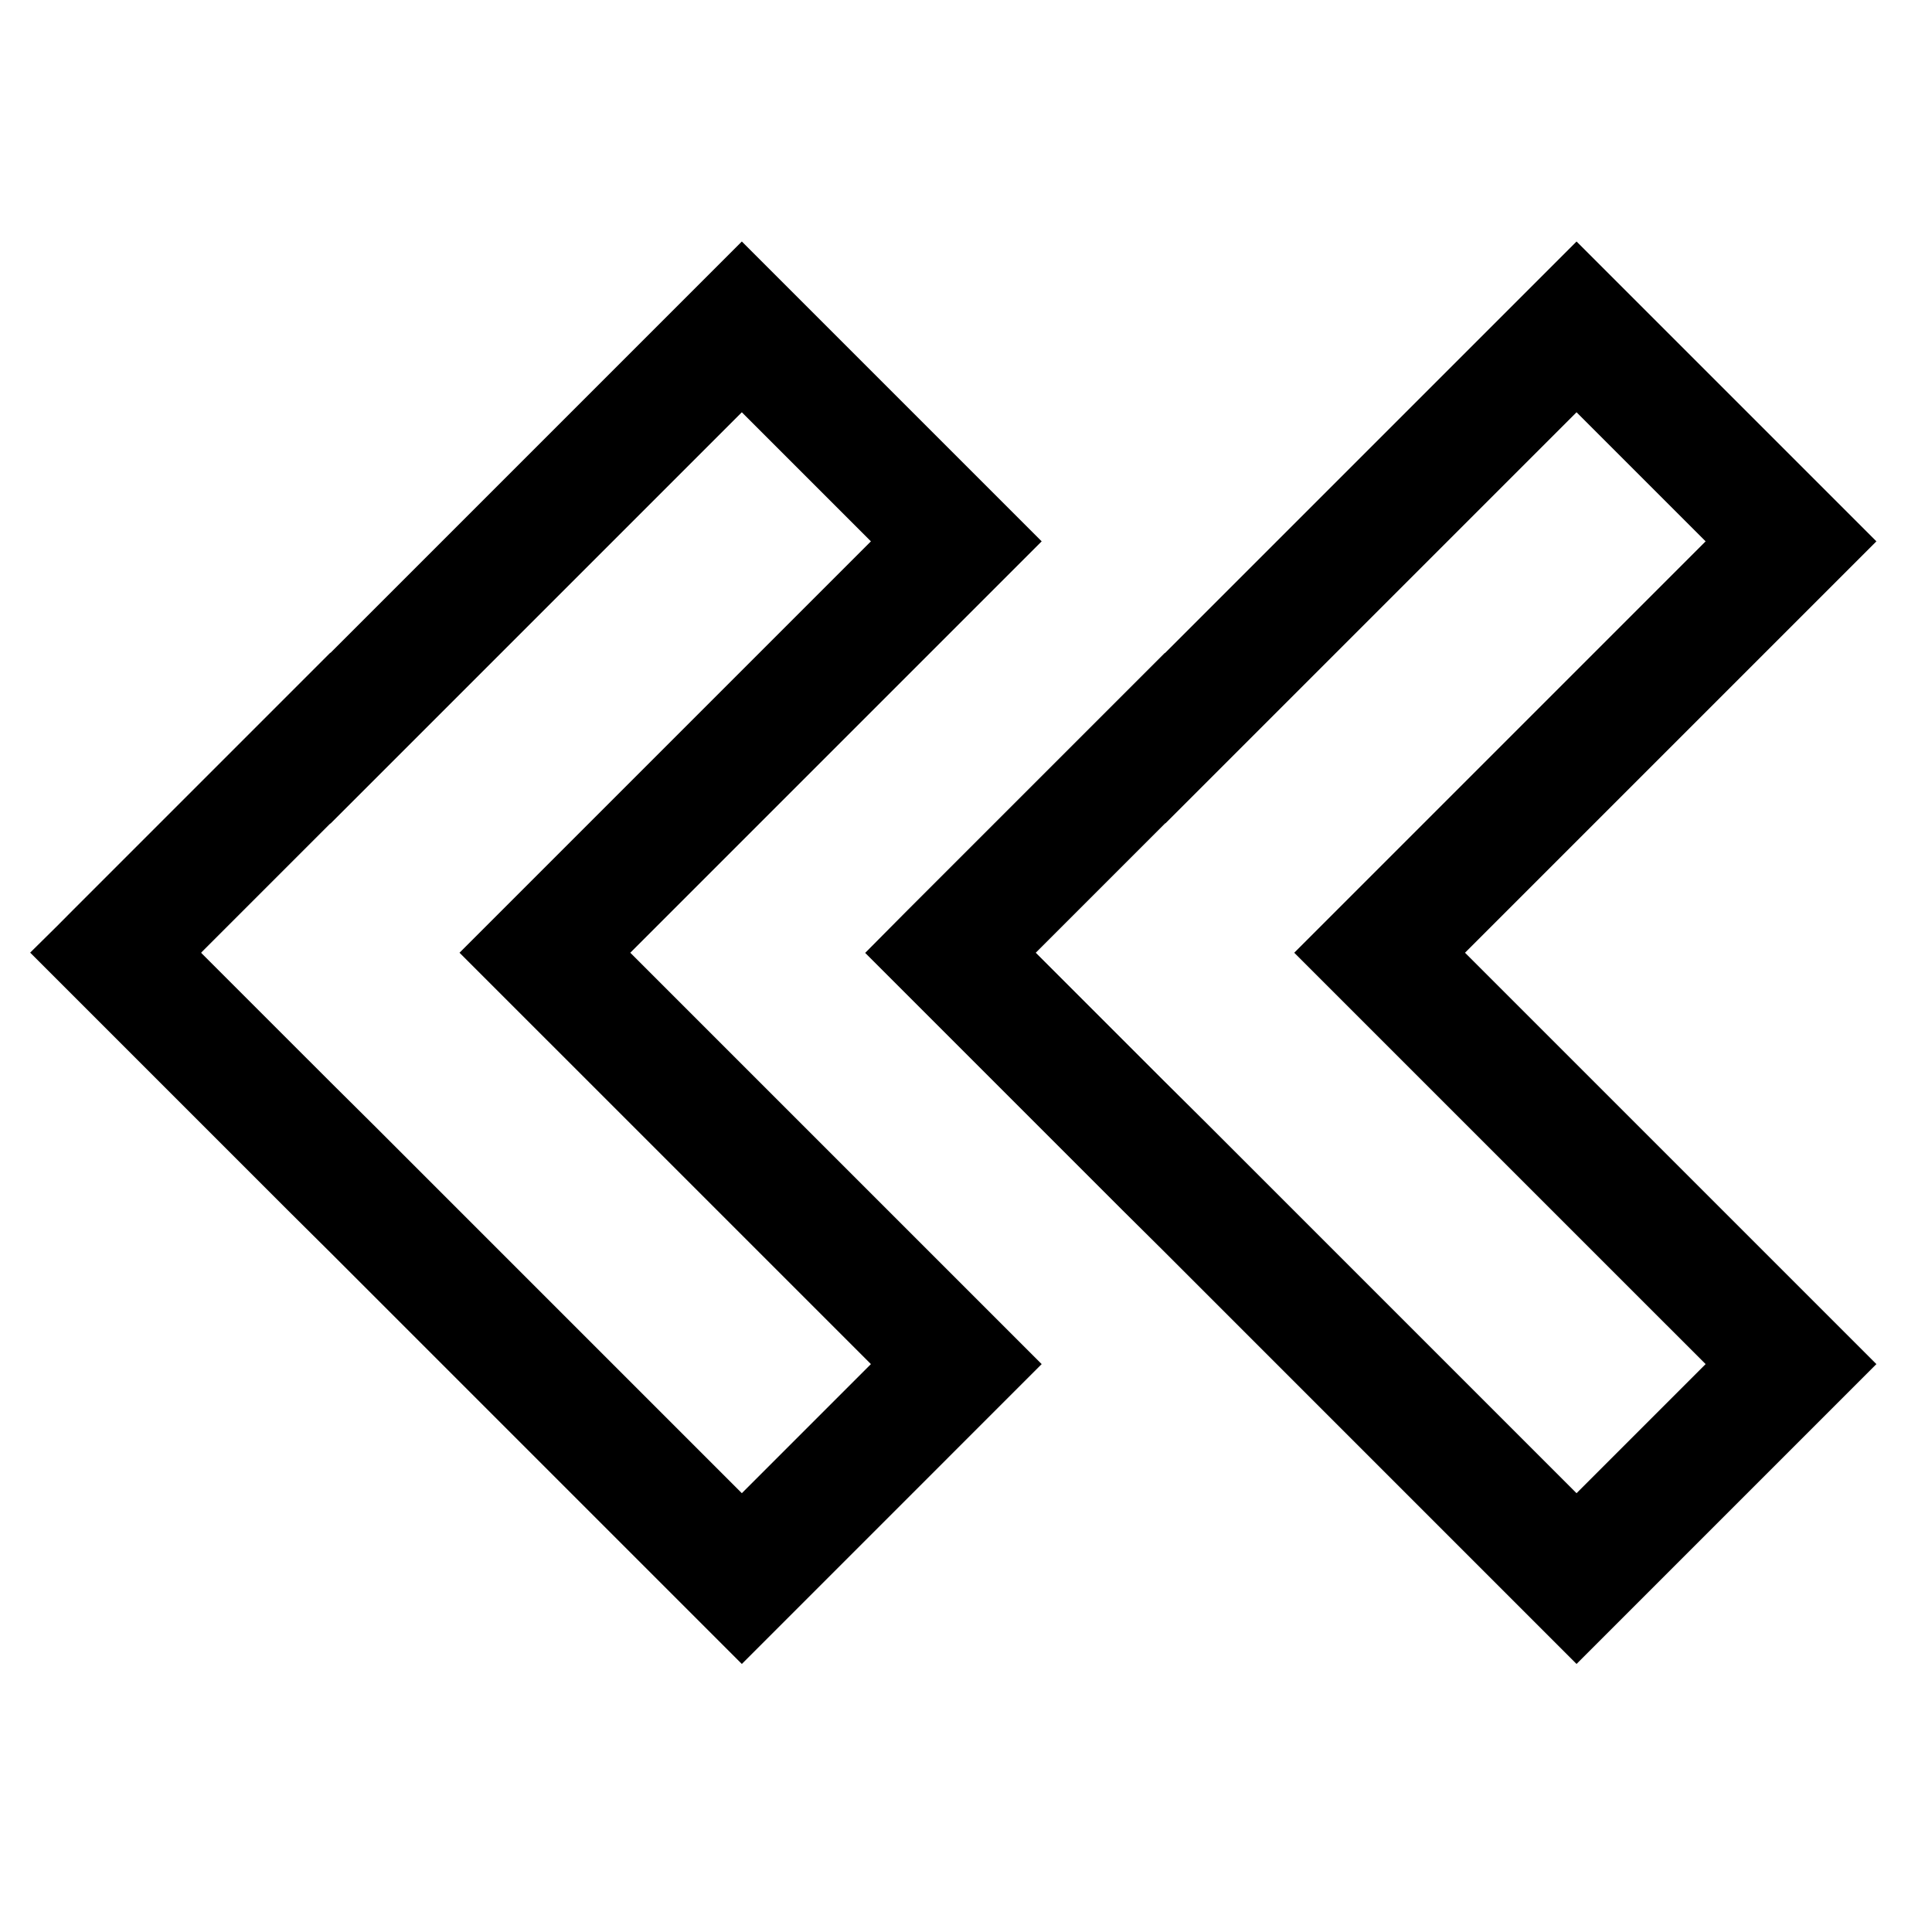
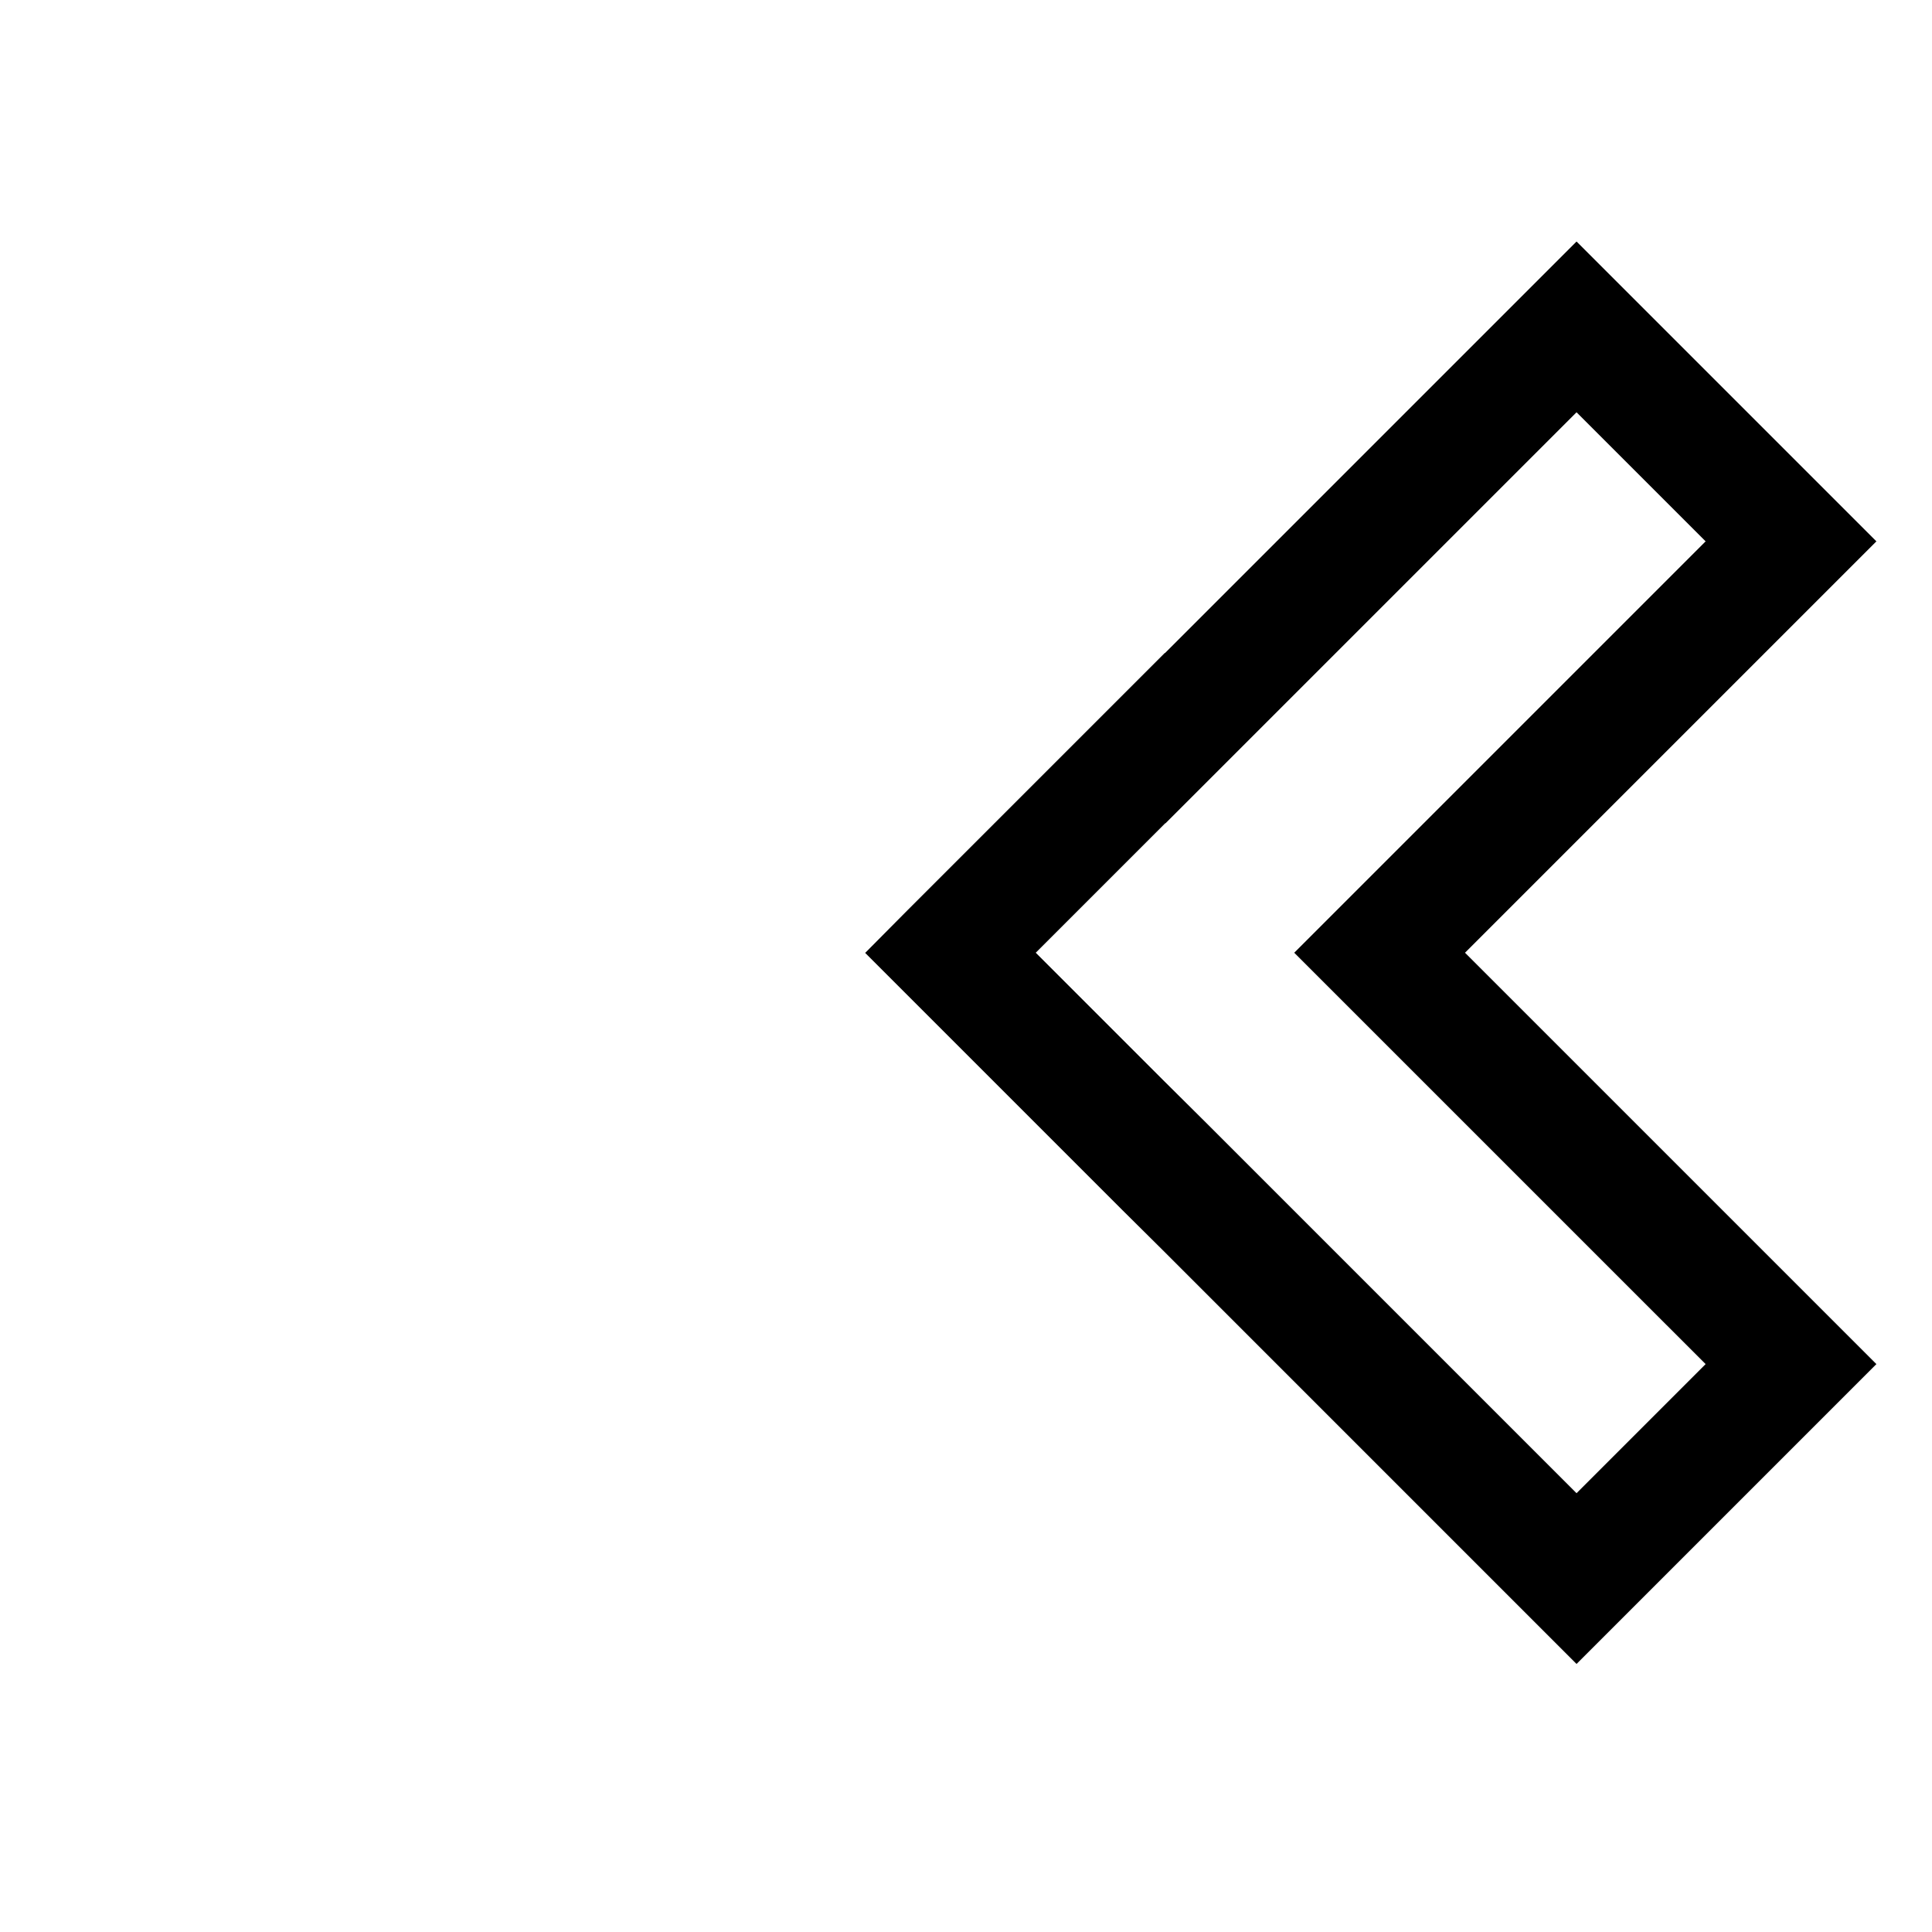
<svg xmlns="http://www.w3.org/2000/svg" width="800px" height="800px" viewBox="0 0 512 512">
-   <path fill="#000000" d="M276.055,143.463,196.592,64,87.571,173.021l-.041-.041L19.381,241.128l-4.3,4.328-7.085,7,68.217,68.216,11.342,11.26L196.592,440.967,276.055,361.5,167.034,252.484ZM196.592,395.712,98.885,298.005,87.53,286.732,53.348,252.551l.041-.041-.067-.068L87.53,218.235l.041.041L196.592,109.255,230.8,143.463,121.779,252.484,230.8,361.5Z" class="ci-primary" />
  <path fill="#000000" d="M497.263,143.463,417.8,64,308.713,173.088l-.042-.041L240.59,241.128,229.4,252.406l-.119.119,68.148,68.148,11.288,11.2L417.8,440.967,497.263,361.5,388.242,252.484ZM452.008,361.5,417.8,395.712l-97.707-97.707-11.28-11.2-34.325-34.324,34.316-34.316.042.041L417.8,109.255l34.207,34.208L342.987,252.484Z" class="ci-primary" />
</svg>